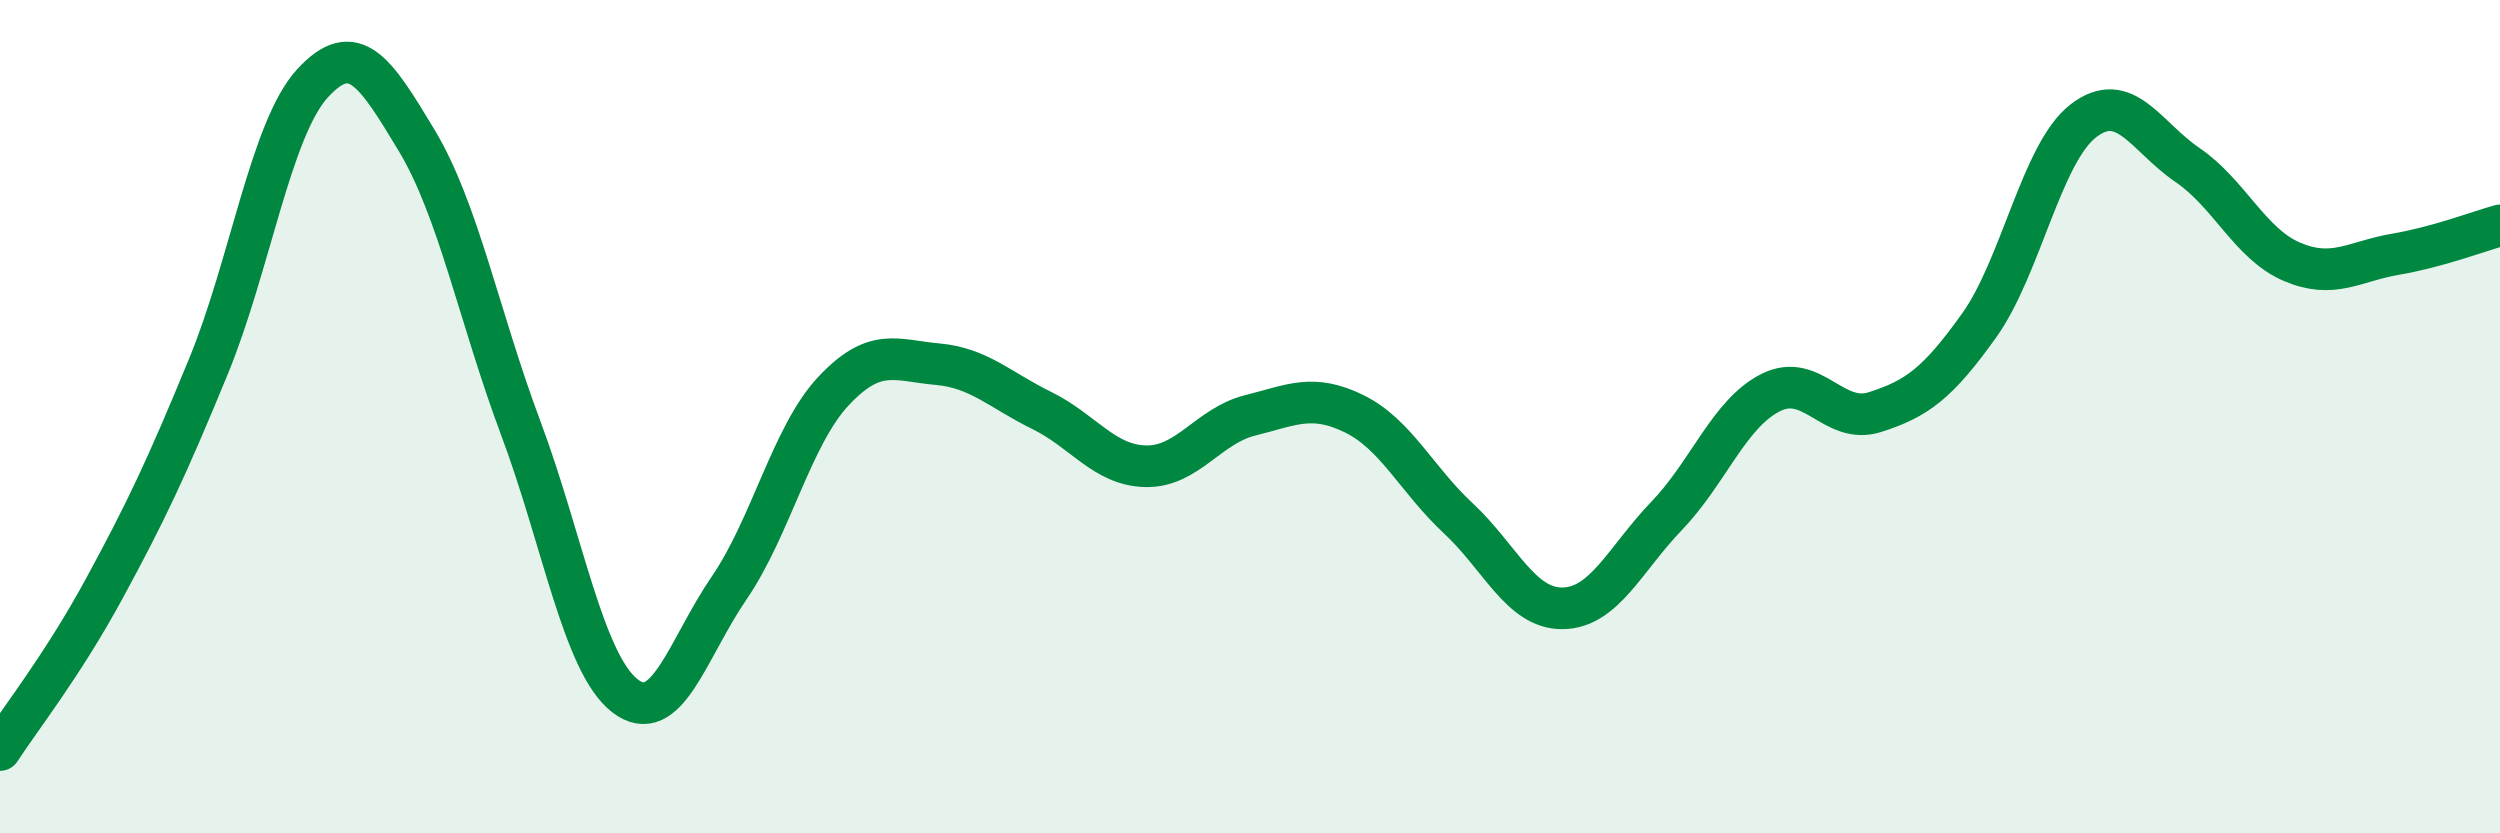
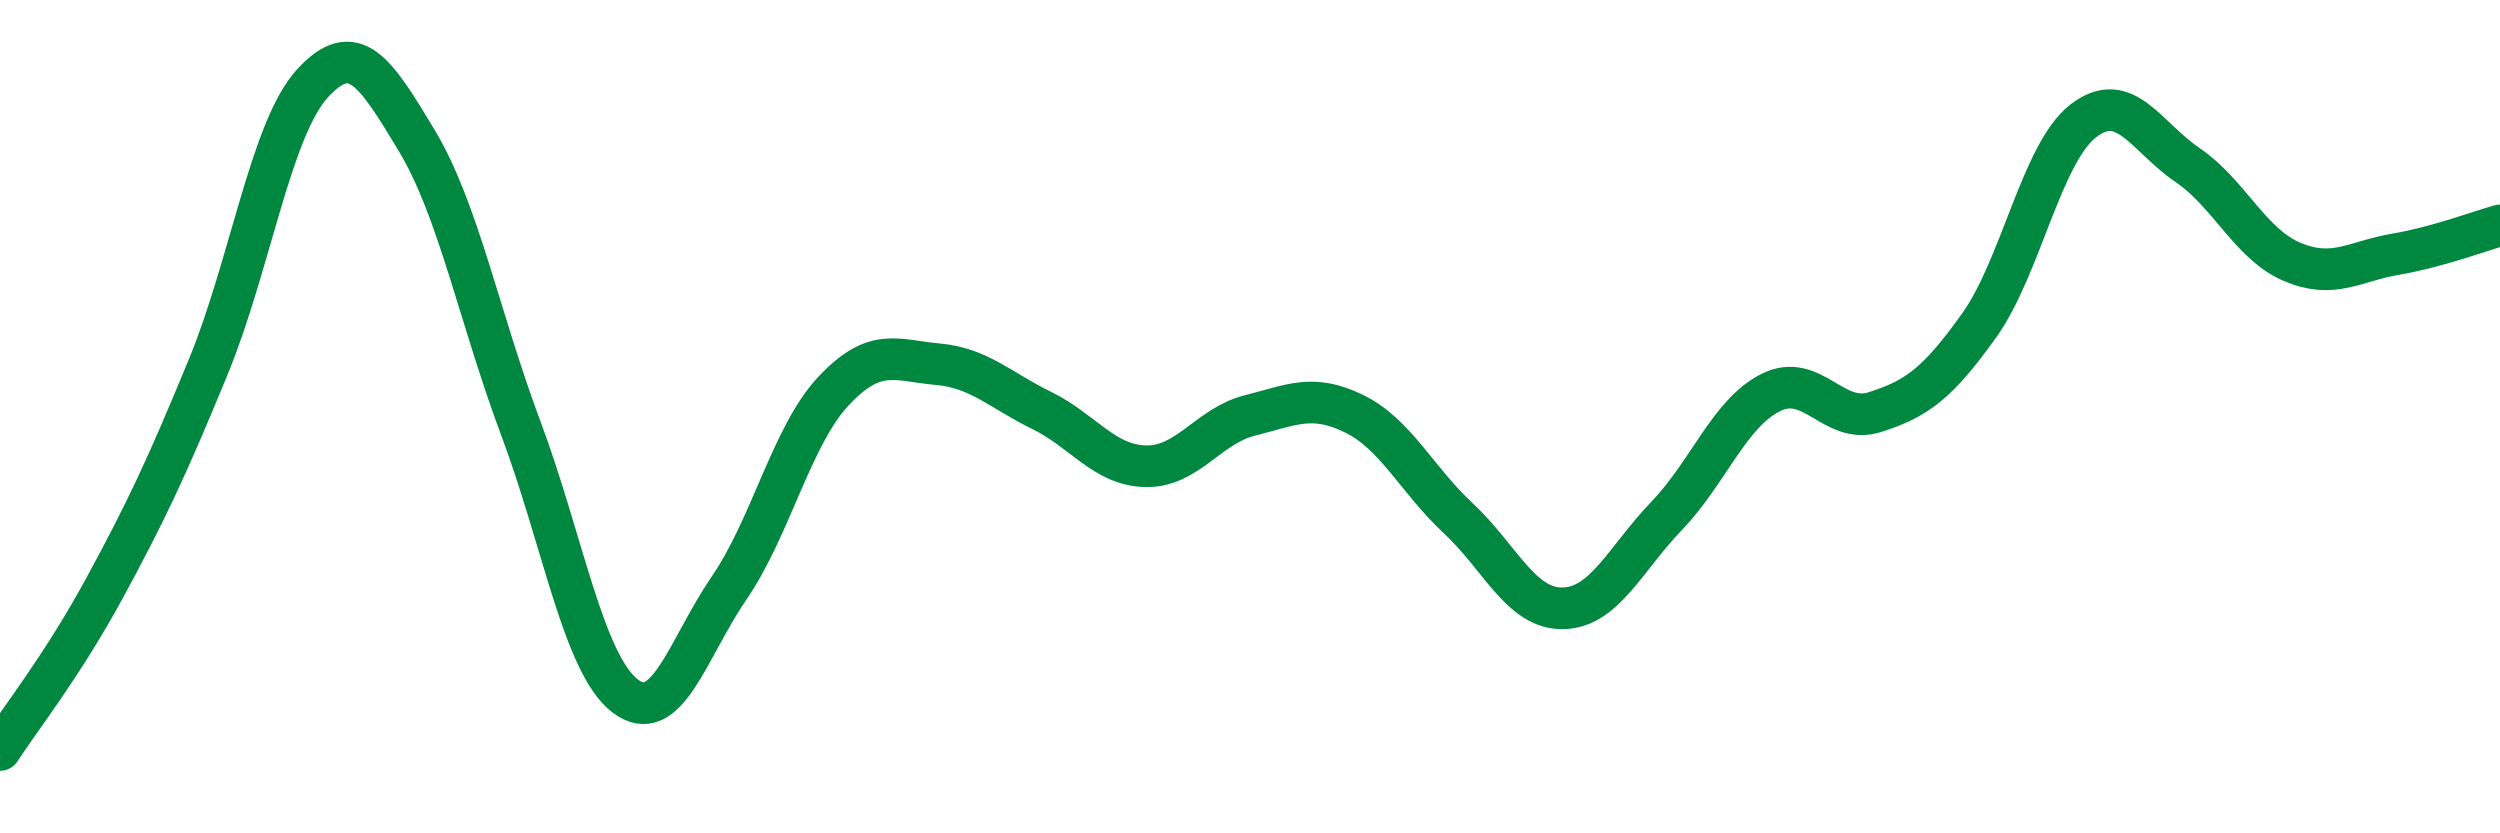
<svg xmlns="http://www.w3.org/2000/svg" width="60" height="20" viewBox="0 0 60 20">
-   <path d="M 0,18 C 0.5,17.23 1.5,15.97 2.5,14.13 C 3.5,12.29 4,11.23 5,8.8 C 6,6.37 6.5,3.09 7.5,2 C 8.5,0.91 9,1.71 10,3.37 C 11,5.03 11.5,7.61 12.5,10.28 C 13.5,12.95 14,15.93 15,16.7 C 16,17.47 16.5,15.57 17.5,14.11 C 18.5,12.65 19,10.46 20,9.39 C 21,8.32 21.5,8.65 22.5,8.74 C 23.5,8.83 24,9.36 25,9.85 C 26,10.34 26.5,11.17 27.5,11.19 C 28.5,11.21 29,10.22 30,9.97 C 31,9.72 31.5,9.44 32.5,9.93 C 33.5,10.42 34,11.51 35,12.44 C 36,13.37 36.5,14.61 37.5,14.6 C 38.5,14.59 39,13.42 40,12.38 C 41,11.34 41.5,9.92 42.5,9.42 C 43.5,8.92 44,10.21 45,9.89 C 46,9.57 46.5,9.21 47.5,7.81 C 48.5,6.41 49,3.67 50,2.9 C 51,2.13 51.5,3.28 52.5,3.96 C 53.5,4.64 54,5.85 55,6.28 C 56,6.71 56.5,6.27 57.5,6.1 C 58.5,5.93 59.5,5.55 60,5.41L60 20L0 20Z" fill="#008740" opacity="0.1" stroke-linecap="round" stroke-linejoin="round" />
  <path d="M 0,18 C 0.5,17.23 1.5,15.97 2.5,14.13 C 3.5,12.29 4,11.23 5,8.8 C 6,6.37 6.5,3.09 7.5,2 C 8.5,0.91 9,1.71 10,3.37 C 11,5.03 11.5,7.61 12.5,10.28 C 13.5,12.95 14,15.93 15,16.7 C 16,17.47 16.5,15.57 17.5,14.11 C 18.5,12.65 19,10.46 20,9.39 C 21,8.32 21.5,8.65 22.5,8.74 C 23.5,8.83 24,9.36 25,9.85 C 26,10.34 26.5,11.17 27.5,11.19 C 28.5,11.21 29,10.22 30,9.97 C 31,9.72 31.5,9.44 32.5,9.93 C 33.5,10.42 34,11.51 35,12.44 C 36,13.37 36.5,14.61 37.5,14.6 C 38.5,14.59 39,13.42 40,12.38 C 41,11.34 41.5,9.92 42.5,9.42 C 43.5,8.92 44,10.21 45,9.89 C 46,9.57 46.5,9.21 47.5,7.81 C 48.5,6.41 49,3.67 50,2.9 C 51,2.13 51.5,3.28 52.5,3.96 C 53.5,4.64 54,5.85 55,6.28 C 56,6.71 56.5,6.27 57.5,6.1 C 58.5,5.93 59.5,5.55 60,5.41" stroke="#008740" stroke-width="1" fill="none" stroke-linecap="round" stroke-linejoin="round" />
</svg>